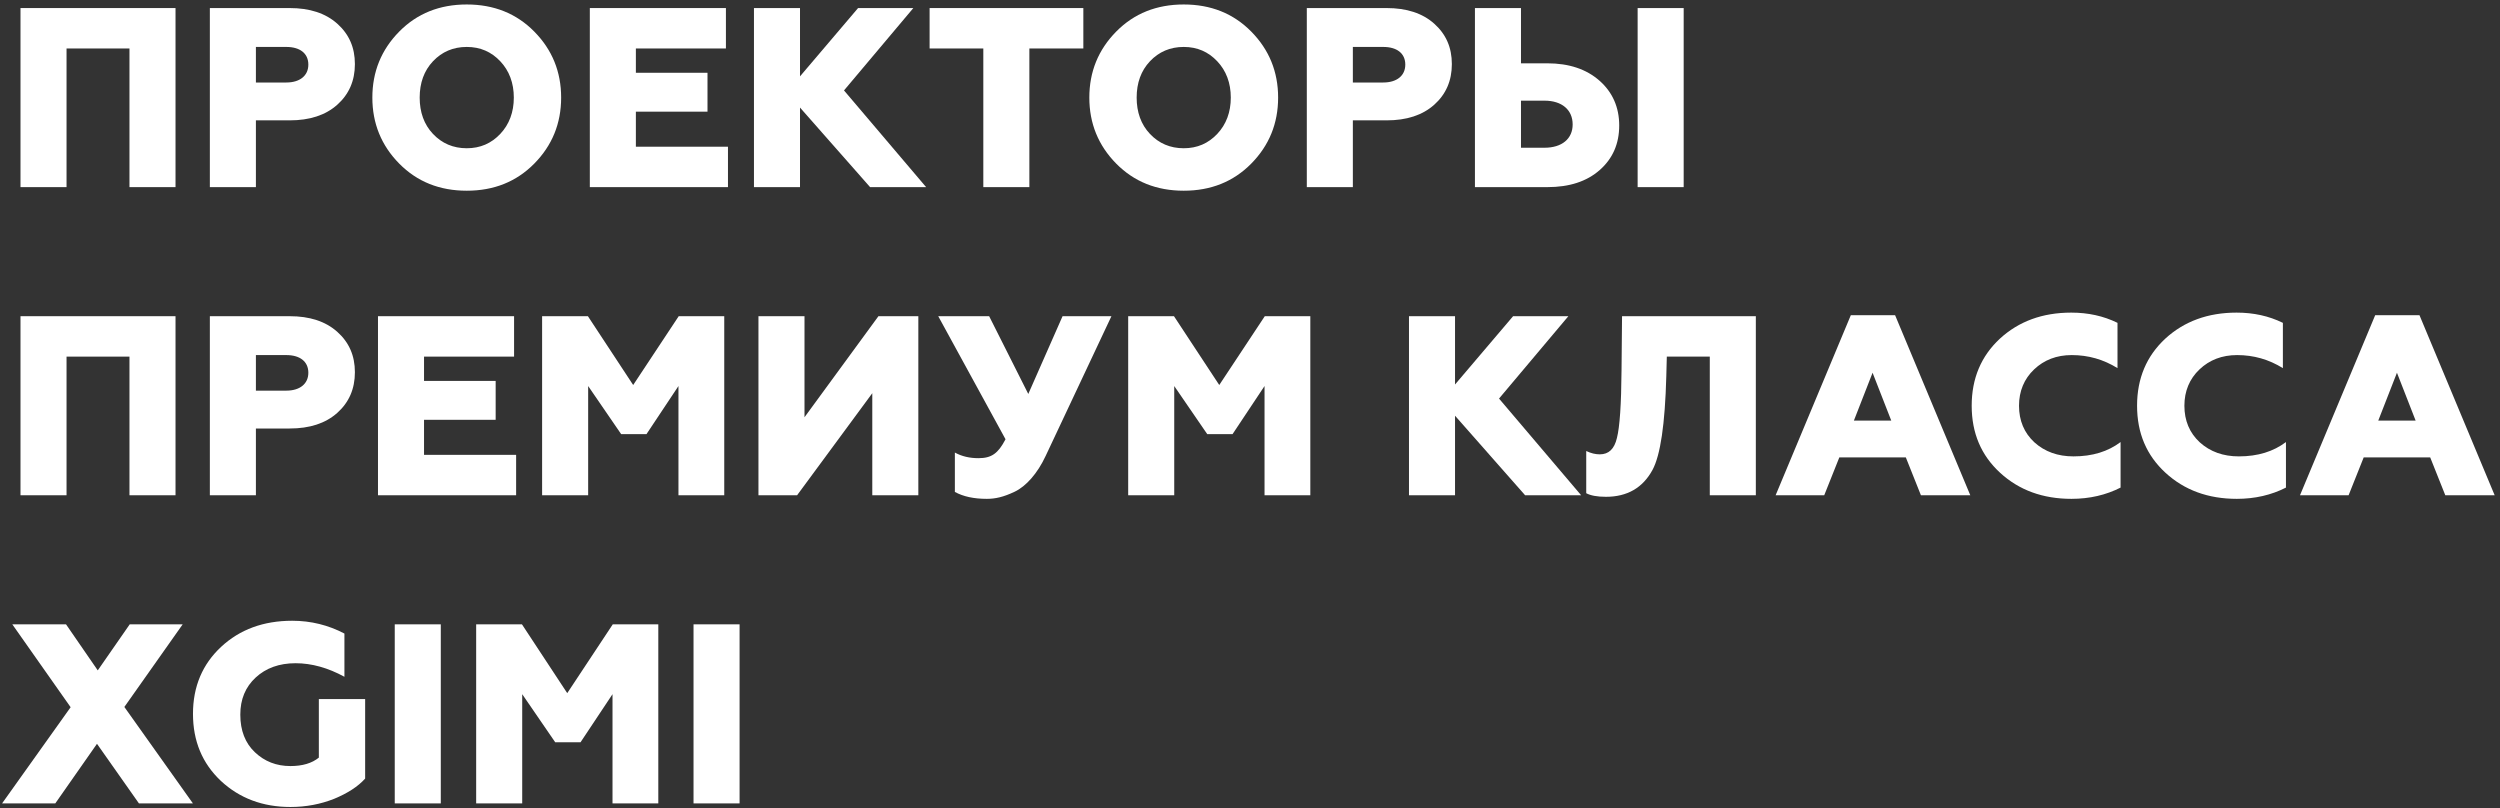
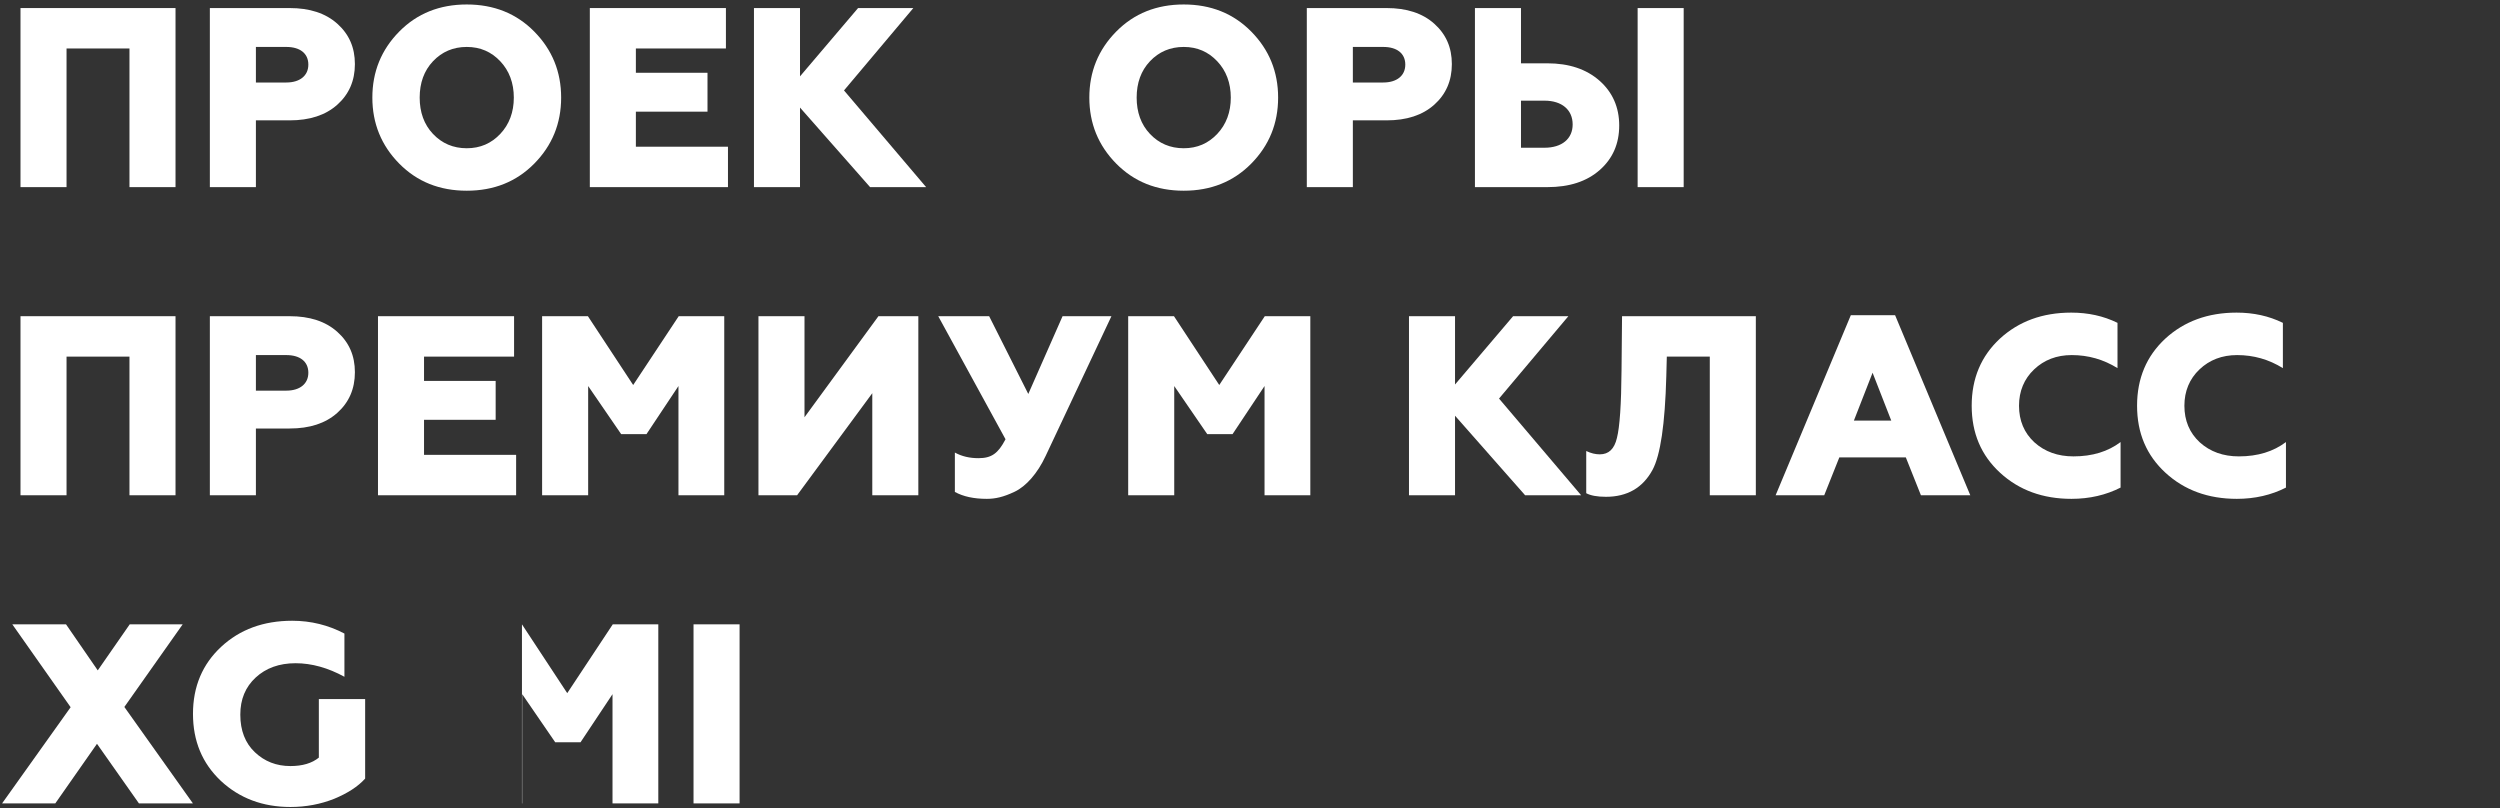
<svg xmlns="http://www.w3.org/2000/svg" width="430" height="139" viewBox="0 0 430 139" fill="none">
  <rect x="0" y="0" width="430" height="139" fill="#333333" stroke="none" />
  <path d="M11.445 32.186V8.338H22.269V32.186H30.189V1.386H3.525V32.186H11.445Z" fill="white" />
  <path d="M44.015 32.186V20.702H49.823C53.255 20.702 55.983 19.822 58.007 18.018C60.031 16.214 61.043 13.882 61.043 11.022C61.043 8.162 60.031 5.874 58.007 4.07C55.983 2.266 53.255 1.386 49.823 1.386H36.095V32.186H44.015ZM44.015 8.074H49.251C51.583 8.074 53.035 9.174 53.035 11.11C53.035 13.046 51.539 14.19 49.251 14.19H44.015V8.074Z" fill="white" />
  <path d="M74.473 23.034C72.933 21.406 72.185 19.294 72.185 16.786C72.185 14.278 72.933 12.166 74.473 10.538C76.013 8.91 77.949 8.074 80.281 8.074C82.613 8.074 84.505 8.91 86.045 10.538C87.585 12.166 88.377 14.278 88.377 16.786C88.377 19.294 87.585 21.406 86.045 23.034C84.505 24.662 82.613 25.498 80.281 25.498C77.949 25.498 76.013 24.662 74.473 23.034ZM91.897 28.138C94.977 25.014 96.517 21.23 96.517 16.786C96.517 12.342 94.977 8.558 91.897 5.434C88.817 2.31 84.945 0.77 80.281 0.77C75.617 0.77 71.745 2.31 68.665 5.434C65.585 8.558 64.045 12.342 64.045 16.786C64.045 21.23 65.585 25.014 68.665 28.138C71.745 31.262 75.617 32.802 80.281 32.802C84.945 32.802 88.817 31.262 91.897 28.138Z" fill="white" />
  <path d="M125.21 32.186V25.234H109.37V19.206H121.69V12.518H109.37V8.338H124.858V1.386H101.45V32.186H125.21Z" fill="white" />
  <path d="M137.601 32.186V18.502L149.657 32.186H159.293L145.169 15.554L157.093 1.386H147.589L137.601 13.134V1.386H129.681V32.186H137.601Z" fill="white" />
-   <path d="M177.051 32.186V8.338H186.335V1.386H159.891V8.338H169.131V32.186H177.051Z" fill="white" />
  <path d="M197.793 23.034C196.253 21.406 195.505 19.294 195.505 16.786C195.505 14.278 196.253 12.166 197.793 10.538C199.333 8.91 201.269 8.074 203.601 8.074C205.933 8.074 207.825 8.91 209.365 10.538C210.905 12.166 211.697 14.278 211.697 16.786C211.697 19.294 210.905 21.406 209.365 23.034C207.825 24.662 205.933 25.498 203.601 25.498C201.269 25.498 199.333 24.662 197.793 23.034ZM215.217 28.138C218.297 25.014 219.837 21.23 219.837 16.786C219.837 12.342 218.297 8.558 215.217 5.434C212.137 2.31 208.265 0.77 203.601 0.77C198.937 0.77 195.065 2.31 191.985 5.434C188.905 8.558 187.365 12.342 187.365 16.786C187.365 21.23 188.905 25.014 191.985 28.138C195.065 31.262 198.937 32.802 203.601 32.802C208.265 32.802 212.137 31.262 215.217 28.138Z" fill="white" />
  <path d="M232.691 32.186V20.702H238.499C241.931 20.702 244.659 19.822 246.683 18.018C248.707 16.214 249.719 13.882 249.719 11.022C249.719 8.162 248.707 5.874 246.683 4.07C244.659 2.266 241.931 1.386 238.499 1.386H224.771V32.186H232.691ZM232.691 8.074H237.927C240.259 8.074 241.711 9.174 241.711 11.11C241.711 13.046 240.215 14.19 237.927 14.19H232.691V8.074Z" fill="white" />
  <path d="M266.141 32.186C269.925 32.186 272.917 31.218 275.161 29.238C277.405 27.258 278.505 24.706 278.505 21.582C278.505 18.458 277.361 15.862 275.117 13.882C272.873 11.902 269.881 10.89 266.141 10.89H261.609V1.386H253.689V32.186H266.141ZM261.609 17.314H265.657C268.649 17.314 270.497 18.898 270.497 21.406C270.497 23.87 268.649 25.41 265.657 25.41H261.609V17.314ZM289.593 32.186V1.386H281.673V32.186H289.593Z" fill="white" />
  <path d="M11.445 85.186V61.338H22.269V85.186H30.189V54.386H3.525V85.186H11.445Z" fill="white" />
  <path d="M44.015 85.186V73.702H49.823C53.255 73.702 55.983 72.822 58.007 71.018C60.031 69.214 61.043 66.882 61.043 64.022C61.043 61.162 60.031 58.874 58.007 57.07C55.983 55.266 53.255 54.386 49.823 54.386H36.095V85.186H44.015ZM44.015 61.074H49.251C51.583 61.074 53.035 62.174 53.035 64.11C53.035 66.046 51.539 67.19 49.251 67.19H44.015V61.074Z" fill="white" />
  <path d="M88.773 85.186V78.234H72.933V72.206H85.253V65.518H72.933V61.338H88.421V54.386H65.013V85.186H88.773Z" fill="white" />
  <path d="M101.163 85.186V66.398L106.839 74.67H111.195L116.695 66.398V85.186H124.571V54.386H116.739L108.907 66.222L101.119 54.386H93.243V85.186H101.163Z" fill="white" />
  <path d="M137.098 85.186L150.034 67.63V85.186H157.954V54.386H151.09L138.374 71.766V54.386H130.454V85.186H137.098Z" fill="white" />
  <path d="M169.737 85.802C171.189 85.802 172.597 85.494 174.533 84.57C176.469 83.646 178.449 81.446 179.857 78.41L191.165 54.386H182.761L176.865 67.762L170.133 54.386H161.377L172.949 75.55C171.673 78.014 170.529 78.806 168.285 78.806C166.789 78.806 165.425 78.498 164.237 77.838V84.614C165.689 85.406 167.493 85.802 169.737 85.802Z" fill="white" />
  <path d="M201.968 85.186V66.398L207.644 74.67H212L217.5 66.398V85.186H225.376V54.386H217.544L209.712 66.222L201.924 54.386H194.048V85.186H201.968Z" fill="white" />
  <path d="M250.265 85.186V71.502L262.321 85.186H271.957L257.833 68.554L269.757 54.386H260.253L250.265 66.134V54.386H242.345V85.186H250.265Z" fill="white" />
  <path d="M276.22 85.45C279.872 85.45 282.556 83.91 284.228 80.83C285.592 78.322 286.384 72.954 286.604 64.726L286.692 61.338H294.084V85.186H302.004V54.386H278.992L278.904 63.67C278.86 69.566 278.596 73.438 278.112 75.33C277.672 77.222 276.704 78.146 275.164 78.146C274.416 78.146 273.668 77.97 272.832 77.574V84.834C273.58 85.23 274.68 85.45 276.22 85.45Z" fill="white" />
  <path d="M313.767 85.186L316.363 78.674H327.803L330.399 85.186H338.891L325.955 54.21H318.343L305.407 85.186H313.767ZM322.083 64.11L325.295 72.338H318.871L322.083 64.11Z" fill="white" />
  <path d="M356.291 85.802C359.415 85.802 362.231 85.142 364.739 83.866V76.034C362.583 77.662 359.899 78.498 356.643 78.498C353.959 78.498 351.715 77.706 349.911 76.078C348.151 74.45 347.271 72.338 347.271 69.786C347.271 67.278 348.151 65.166 349.867 63.538C351.583 61.91 353.739 61.074 356.335 61.074C359.195 61.074 361.791 61.822 364.211 63.318V55.53C361.791 54.342 359.151 53.77 356.247 53.77C351.319 53.77 347.227 55.266 343.971 58.258C340.759 61.25 339.131 65.078 339.131 69.786C339.131 74.494 340.759 78.322 344.015 81.314C347.271 84.306 351.363 85.802 356.291 85.802Z" fill="white" />
  <path d="M384.736 85.802C387.86 85.802 390.676 85.142 393.184 83.866V76.034C391.028 77.662 388.344 78.498 385.088 78.498C382.404 78.498 380.16 77.706 378.356 76.078C376.596 74.45 375.716 72.338 375.716 69.786C375.716 67.278 376.596 65.166 378.312 63.538C380.028 61.91 382.184 61.074 384.78 61.074C387.64 61.074 390.236 61.822 392.656 63.318V55.53C390.236 54.342 387.596 53.77 384.692 53.77C379.764 53.77 375.672 55.266 372.416 58.258C369.204 61.25 367.576 65.078 367.576 69.786C367.576 74.494 369.204 78.322 372.46 81.314C375.716 84.306 379.808 85.802 384.736 85.802Z" fill="white" />
-   <path d="M403.959 85.186L406.555 78.674H417.995L420.591 85.186H429.083L416.147 54.21H408.535L395.599 85.186H403.959ZM412.275 64.11L415.487 72.338H409.063L412.275 64.11Z" fill="white" />
  <path d="M9.509 138.186L16.681 127.934L23.897 138.186H33.181L21.389 121.598L31.421 107.386H22.313L16.813 115.306L11.357 107.386H2.117L12.149 121.642L0.357 138.186H9.509Z" fill="white" />
  <path d="M49.957 138.802C52.641 138.802 55.149 138.318 57.481 137.394C59.813 136.426 61.573 135.282 62.805 133.918V120.234H54.841V130.31C53.653 131.278 52.025 131.762 49.957 131.762C47.537 131.762 45.513 130.97 43.841 129.386C42.169 127.802 41.333 125.646 41.333 122.918C41.333 120.278 42.213 118.166 43.973 116.538C45.733 114.91 48.021 114.074 50.837 114.074C53.609 114.074 56.425 114.866 59.241 116.406V108.97C56.469 107.518 53.477 106.77 50.265 106.77C45.337 106.77 41.245 108.266 38.033 111.258C34.821 114.25 33.193 118.078 33.193 122.786C33.193 127.45 34.777 131.278 37.989 134.314C41.201 137.306 45.205 138.802 49.957 138.802Z" fill="white" />
-   <path d="M75.816 138.186V107.386H67.896V138.186H75.816Z" fill="white" />
-   <path d="M89.82 138.186V119.398L95.496 127.67H99.852L105.352 119.398V138.186H113.228V107.386H105.396L97.564 119.222L89.776 107.386H81.9V138.186H89.82Z" fill="white" />
+   <path d="M89.82 138.186V119.398L95.496 127.67H99.852L105.352 119.398V138.186H113.228V107.386H105.396L97.564 119.222L89.776 107.386V138.186H89.82Z" fill="white" />
  <path d="M127.207 138.186V107.386H119.287V138.186H127.207Z" fill="white" />
</svg>